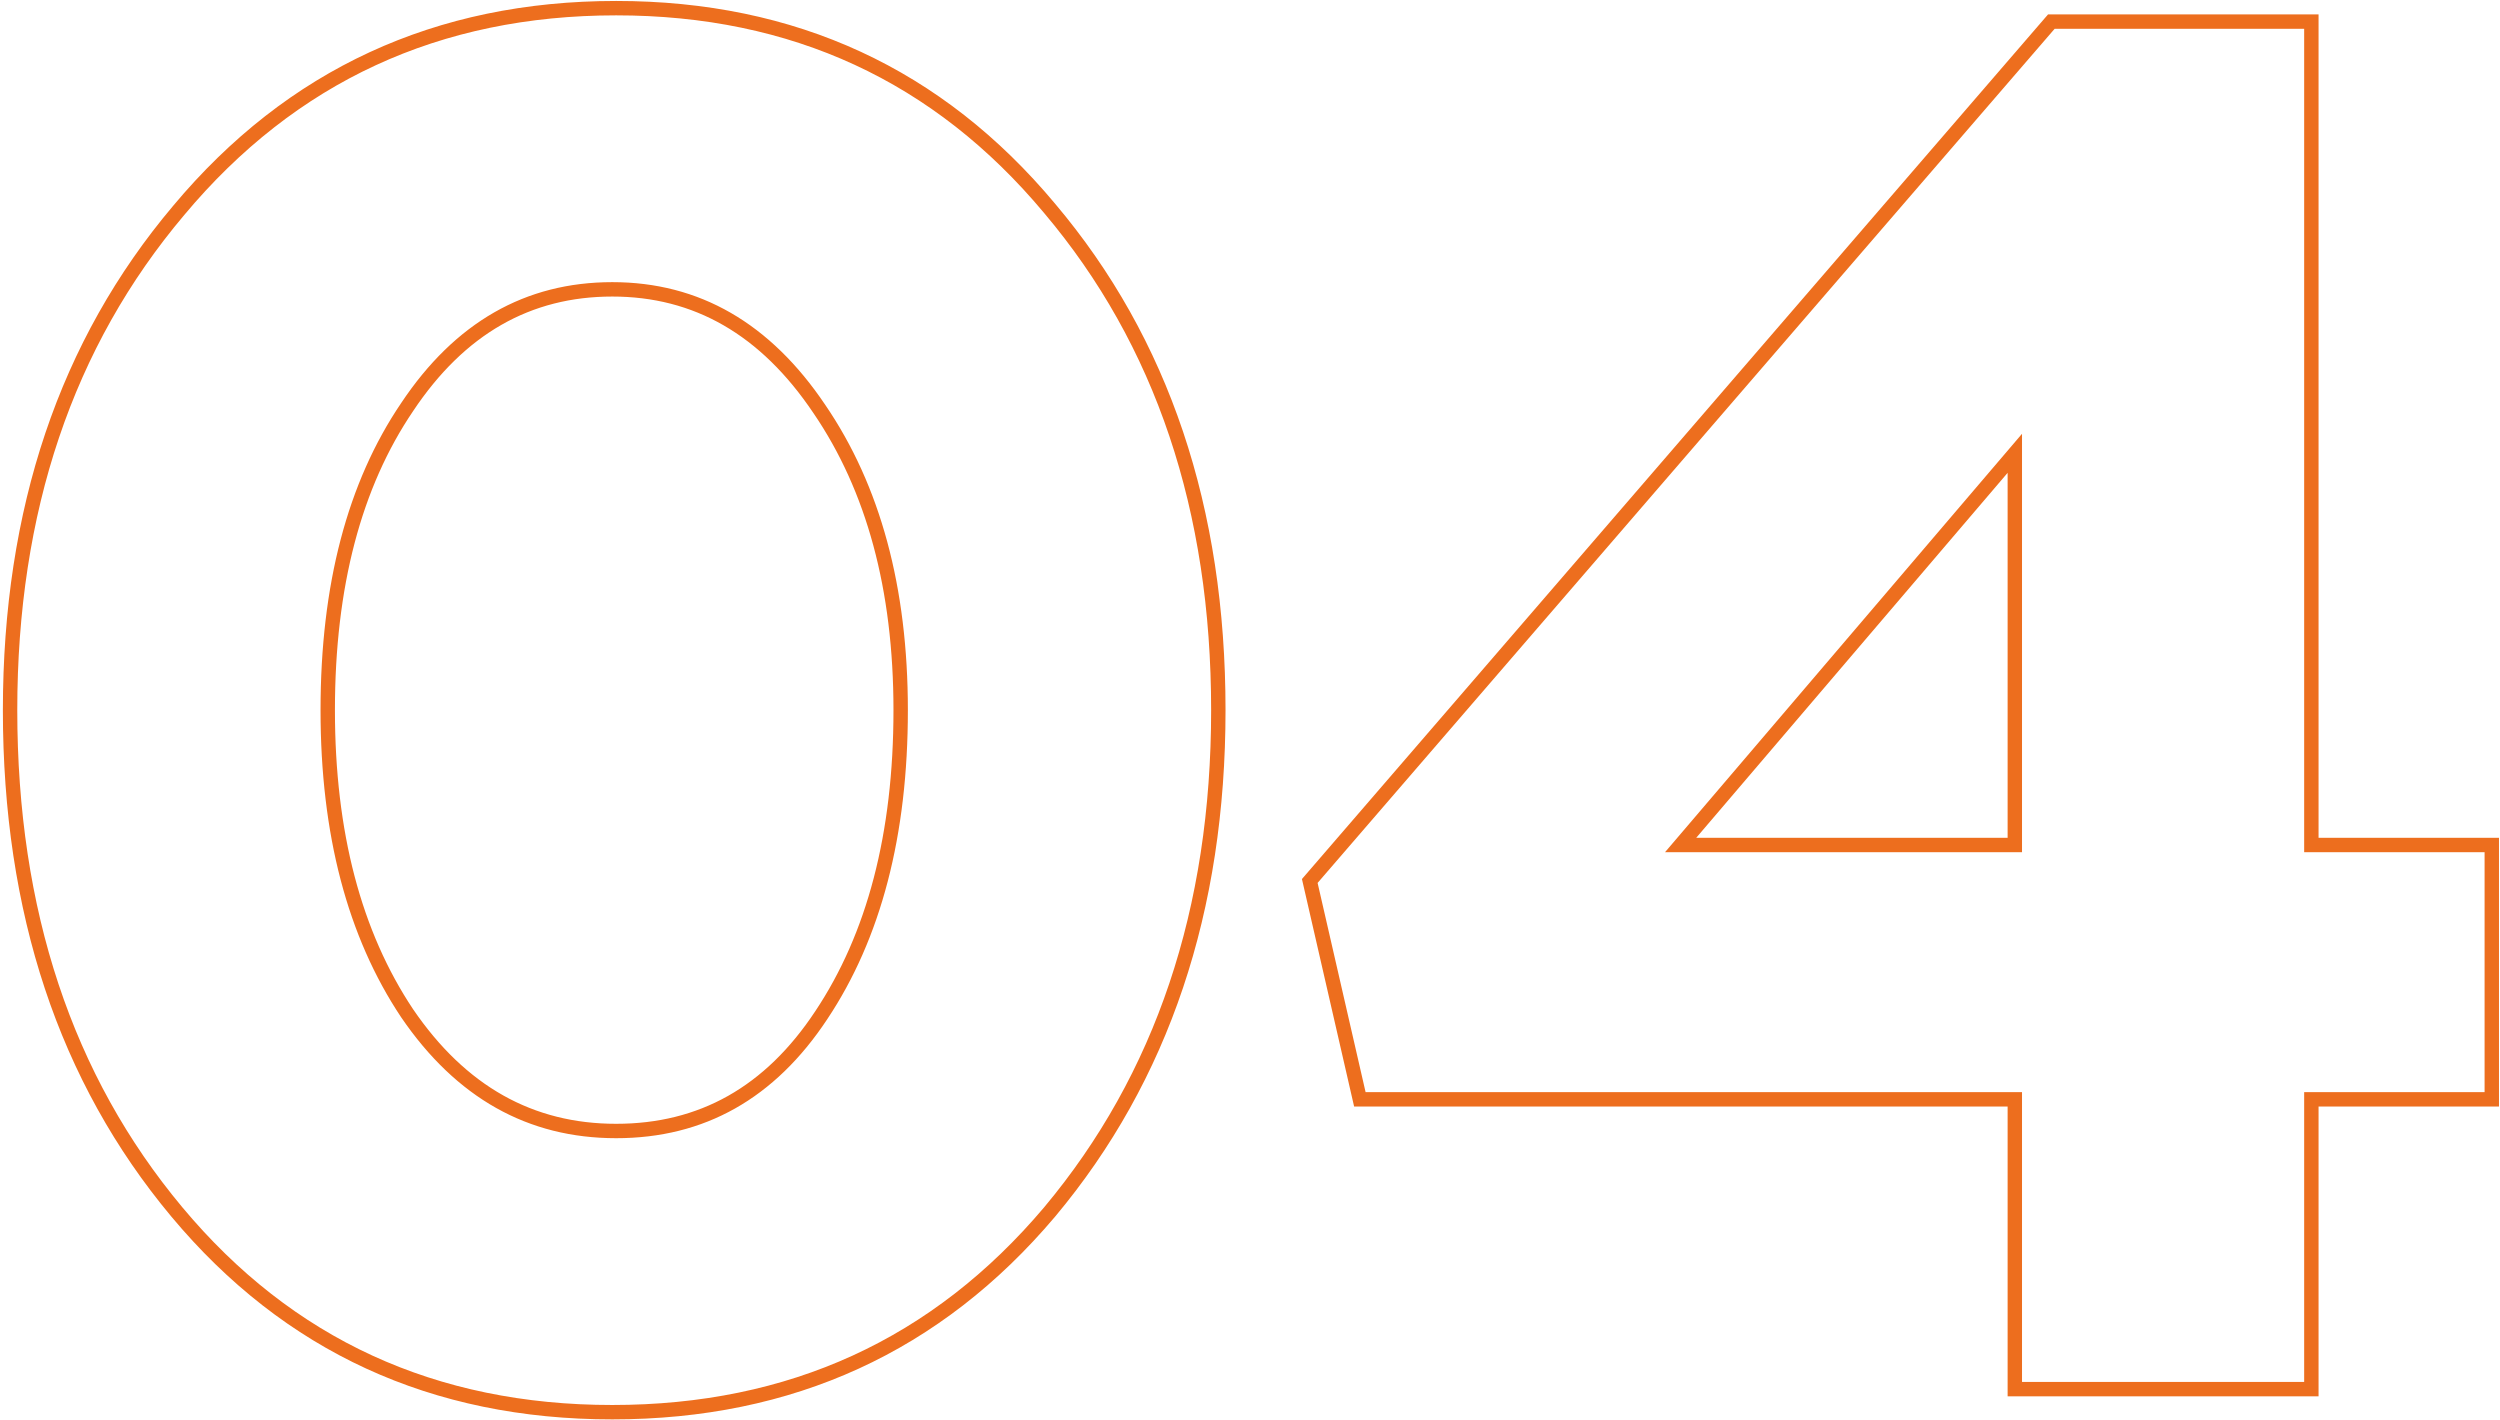
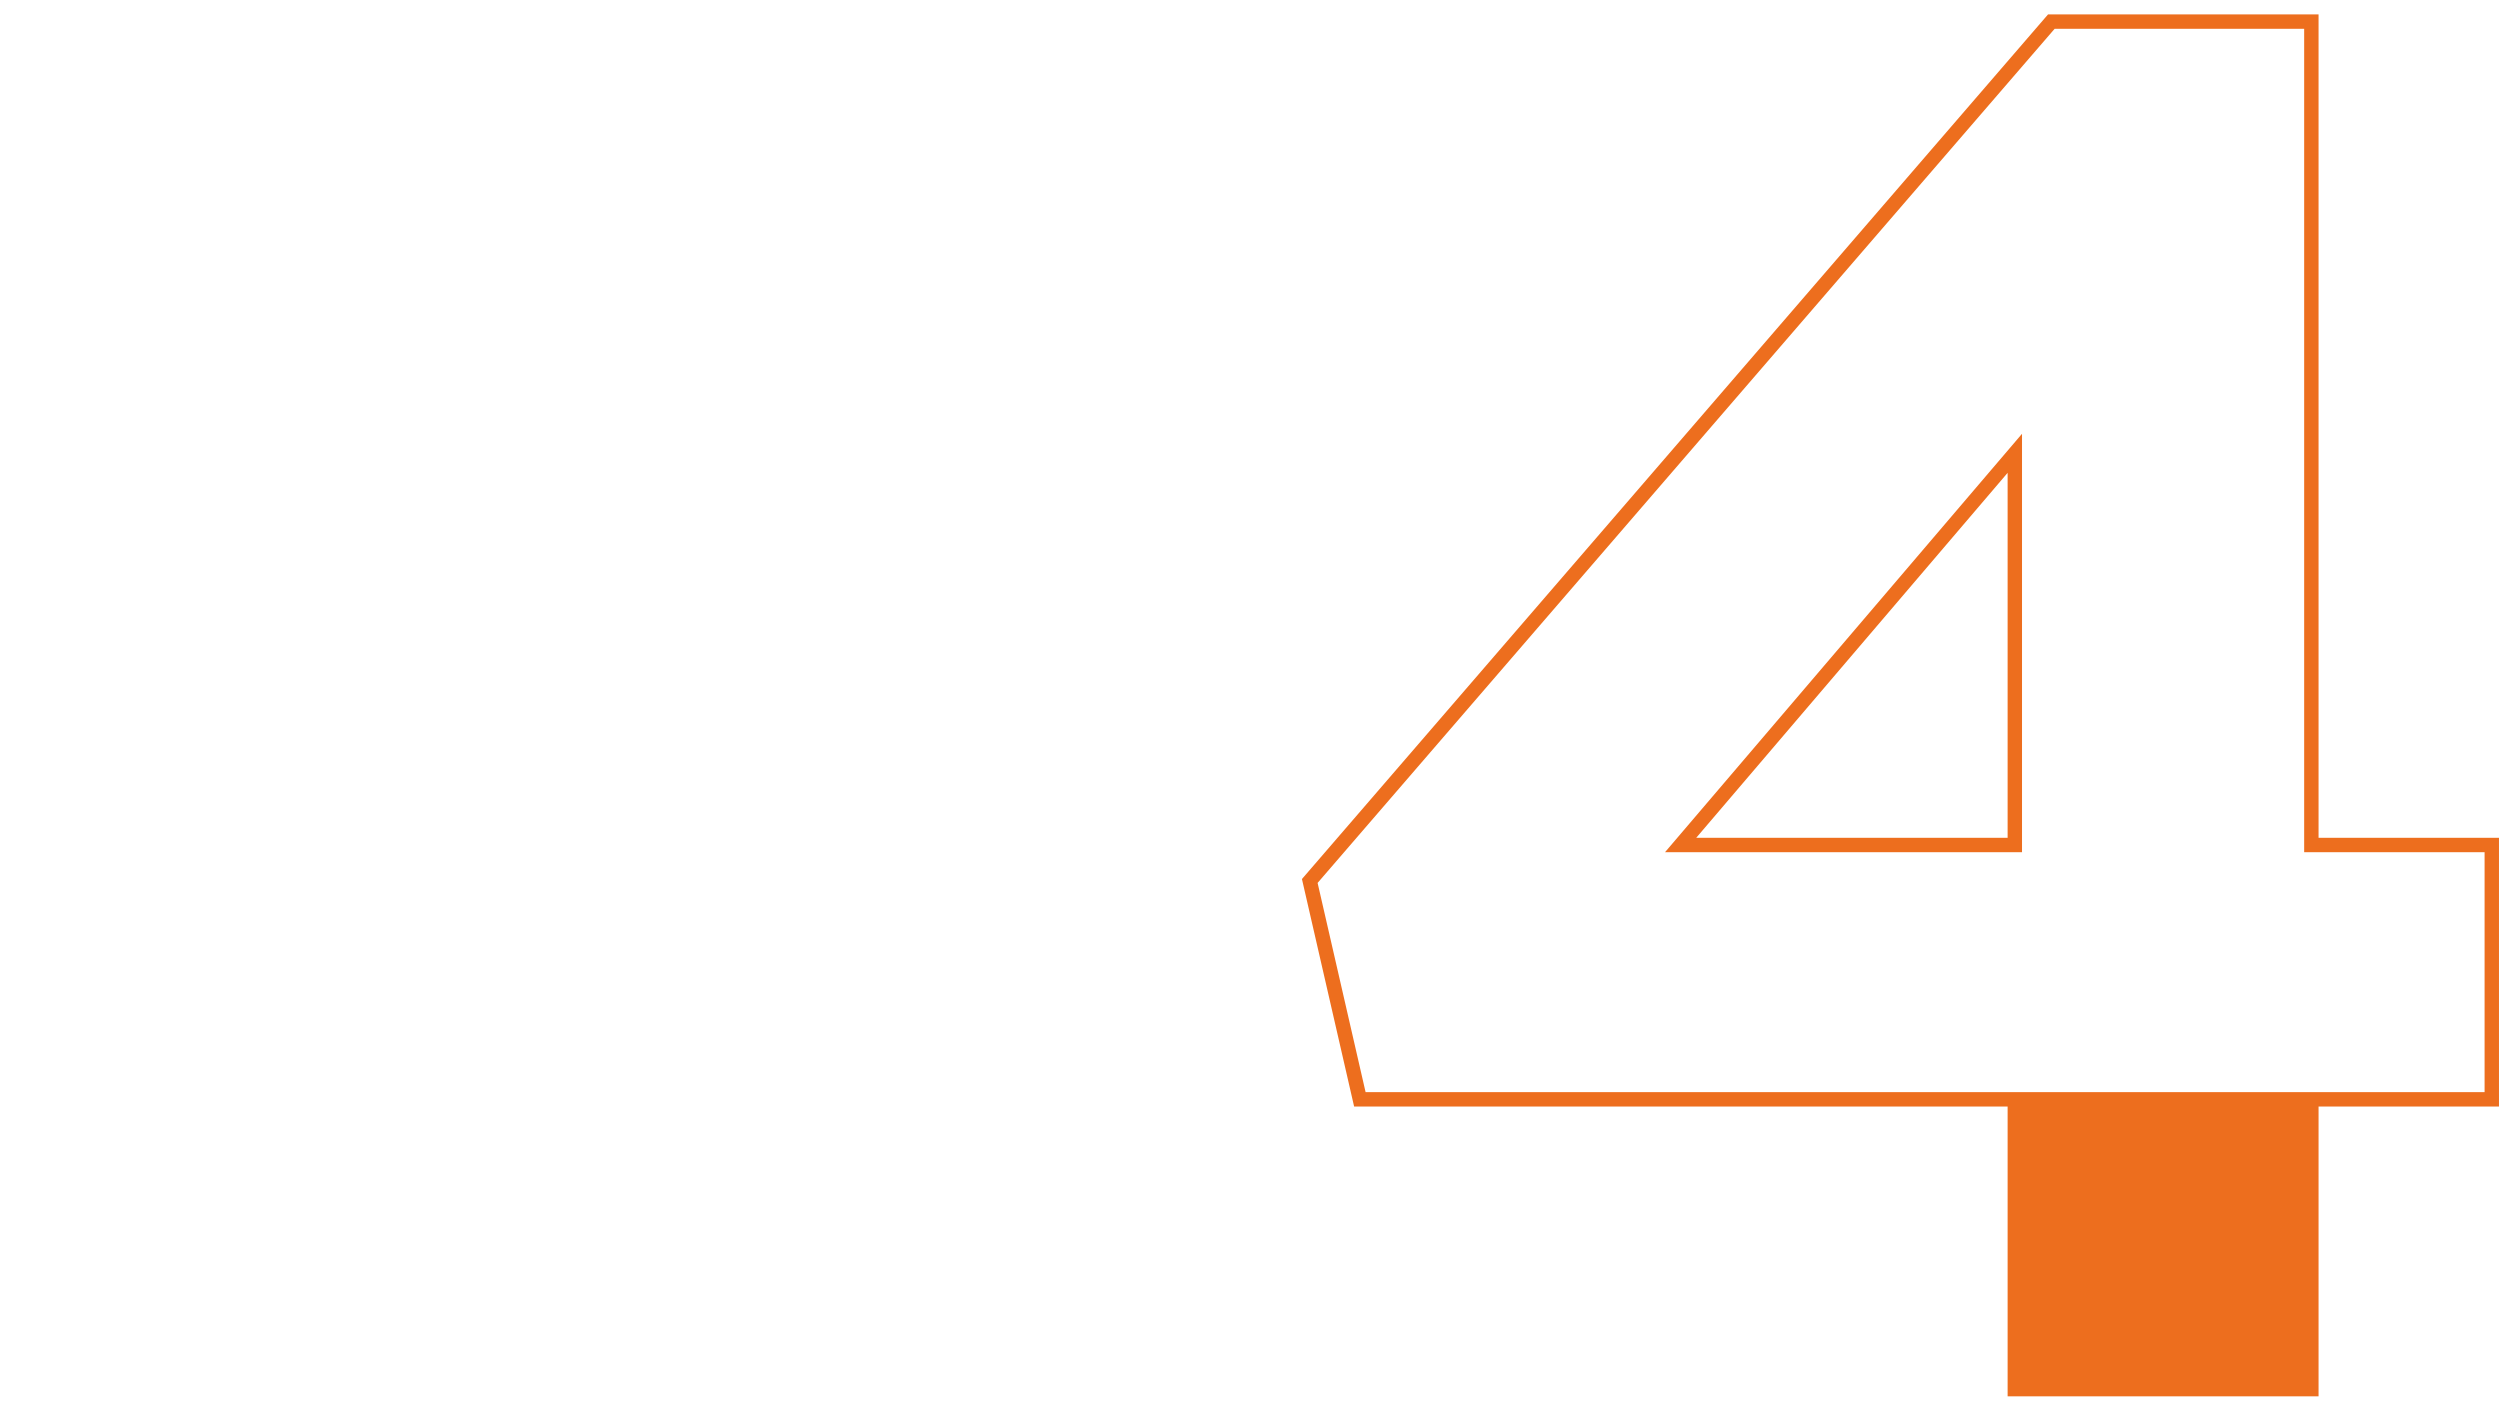
<svg xmlns="http://www.w3.org/2000/svg" width="521" height="296" viewBox="0 0 521 296" fill="none">
  <g filter="url(#filter0_b_131_168)">
-     <path fill-rule="evenodd" clip-rule="evenodd" d="M418.388 291V230.6H282.198L271.324 183.19L426.814 3H483.188V174.6H520.788V230.6H483.188V291H418.388ZM480.188 227.6H517.788V177.6H480.188V6H428.188L274.588 184L284.588 227.6H421.388V288H480.188V227.6ZM421.388 177.6H346.988L421.388 90.4V177.6ZM418.388 98.538L353.491 174.6H418.388V98.538Z" fill="#ED6E1E" />
+     <path fill-rule="evenodd" clip-rule="evenodd" d="M418.388 291V230.6H282.198L271.324 183.19L426.814 3H483.188V174.6H520.788V230.6H483.188V291H418.388ZM480.188 227.6H517.788V177.6H480.188V6H428.188L274.588 184L284.588 227.6H421.388V288V227.6ZM421.388 177.6H346.988L421.388 90.4V177.6ZM418.388 98.538L353.491 174.6H418.388V98.538Z" fill="#ED6E1E" />
  </g>
  <g filter="url(#filter1_b_131_168)">
-     <path fill-rule="evenodd" clip-rule="evenodd" d="M219.896 253.53L219.891 253.536C196.106 281.695 165.259 295.8 127.6 295.8C89.939 295.8 59.218 281.694 35.697 253.523C12.242 225.431 0.6 190.182 0.6 148C0.6 106.073 12.381 70.957 36.103 42.87C59.884 14.445 90.732 0.2 128.4 0.2C165.798 0.2 196.381 14.309 219.897 42.471C243.621 70.561 255.4 105.812 255.4 148C255.4 189.93 243.616 225.175 219.901 253.525L219.896 253.53ZM217.6 44.4C194.666 16.933 164.933 3.2 128.4 3.2C91.6 3.2 61.6 17.067 38.4 44.8C15.2 72.267 3.6 106.667 3.6 148C3.6 189.6 15.066 224.133 38 251.6C60.933 279.067 90.8 292.8 127.6 292.8C164.4 292.8 194.4 279.067 217.6 251.6C240.8 223.867 252.4 189.333 252.4 148C252.4 106.4 240.8 71.867 217.6 44.4ZM169.897 210.745L169.903 210.736C180.691 194.555 186.2 173.714 186.2 148C186.2 122.847 180.57 102.278 169.522 86.091L169.516 86.082L169.509 86.073C158.513 69.706 144.587 61.8 127.6 61.8C110.596 61.8 96.814 69.587 86.096 85.664L86.09 85.673L86.083 85.683C75.309 101.587 69.8 122.284 69.8 148C69.8 173.433 75.302 194.139 86.087 210.322C97.062 226.396 111.113 234.2 128.4 234.2C145.704 234.2 159.468 226.516 169.897 210.745ZM128.4 237.2C110 237.2 95.066 228.8 83.6 212C72.4 195.2 66.8 173.867 66.8 148C66.8 121.867 72.4 100.533 83.6 84C94.8 67.2 109.466 58.8 127.6 58.8C145.733 58.8 160.533 67.333 172 84.4C183.466 101.2 189.2 122.4 189.2 148C189.2 174.133 183.6 195.6 172.4 212.4C161.466 228.933 146.8 237.2 128.4 237.2Z" fill="#ED6E1E" />
-   </g>
+     </g>
  <defs>
    <filter id="filter0_b_131_168" x="251.324" y="-17" width="289.464" height="328" filterUnits="userSpaceOnUse" color-interpolation-filters="sRGB">
      <feFlood flood-opacity="0" result="BackgroundImageFix" />
      <feGaussianBlur in="BackgroundImageFix" stdDeviation="10" />
      <feComposite in2="SourceAlpha" operator="in" result="effect1_backgroundBlur_131_168" />
      <feBlend mode="normal" in="SourceGraphic" in2="effect1_backgroundBlur_131_168" result="shape" />
    </filter>
    <filter id="filter1_b_131_168" x="-19.4" y="-19.8" width="294.8" height="335.6" filterUnits="userSpaceOnUse" color-interpolation-filters="sRGB">
      <feFlood flood-opacity="0" result="BackgroundImageFix" />
      <feGaussianBlur in="BackgroundImageFix" stdDeviation="10" />
      <feComposite in2="SourceAlpha" operator="in" result="effect1_backgroundBlur_131_168" />
      <feBlend mode="normal" in="SourceGraphic" in2="effect1_backgroundBlur_131_168" result="shape" />
    </filter>
  </defs>
</svg>